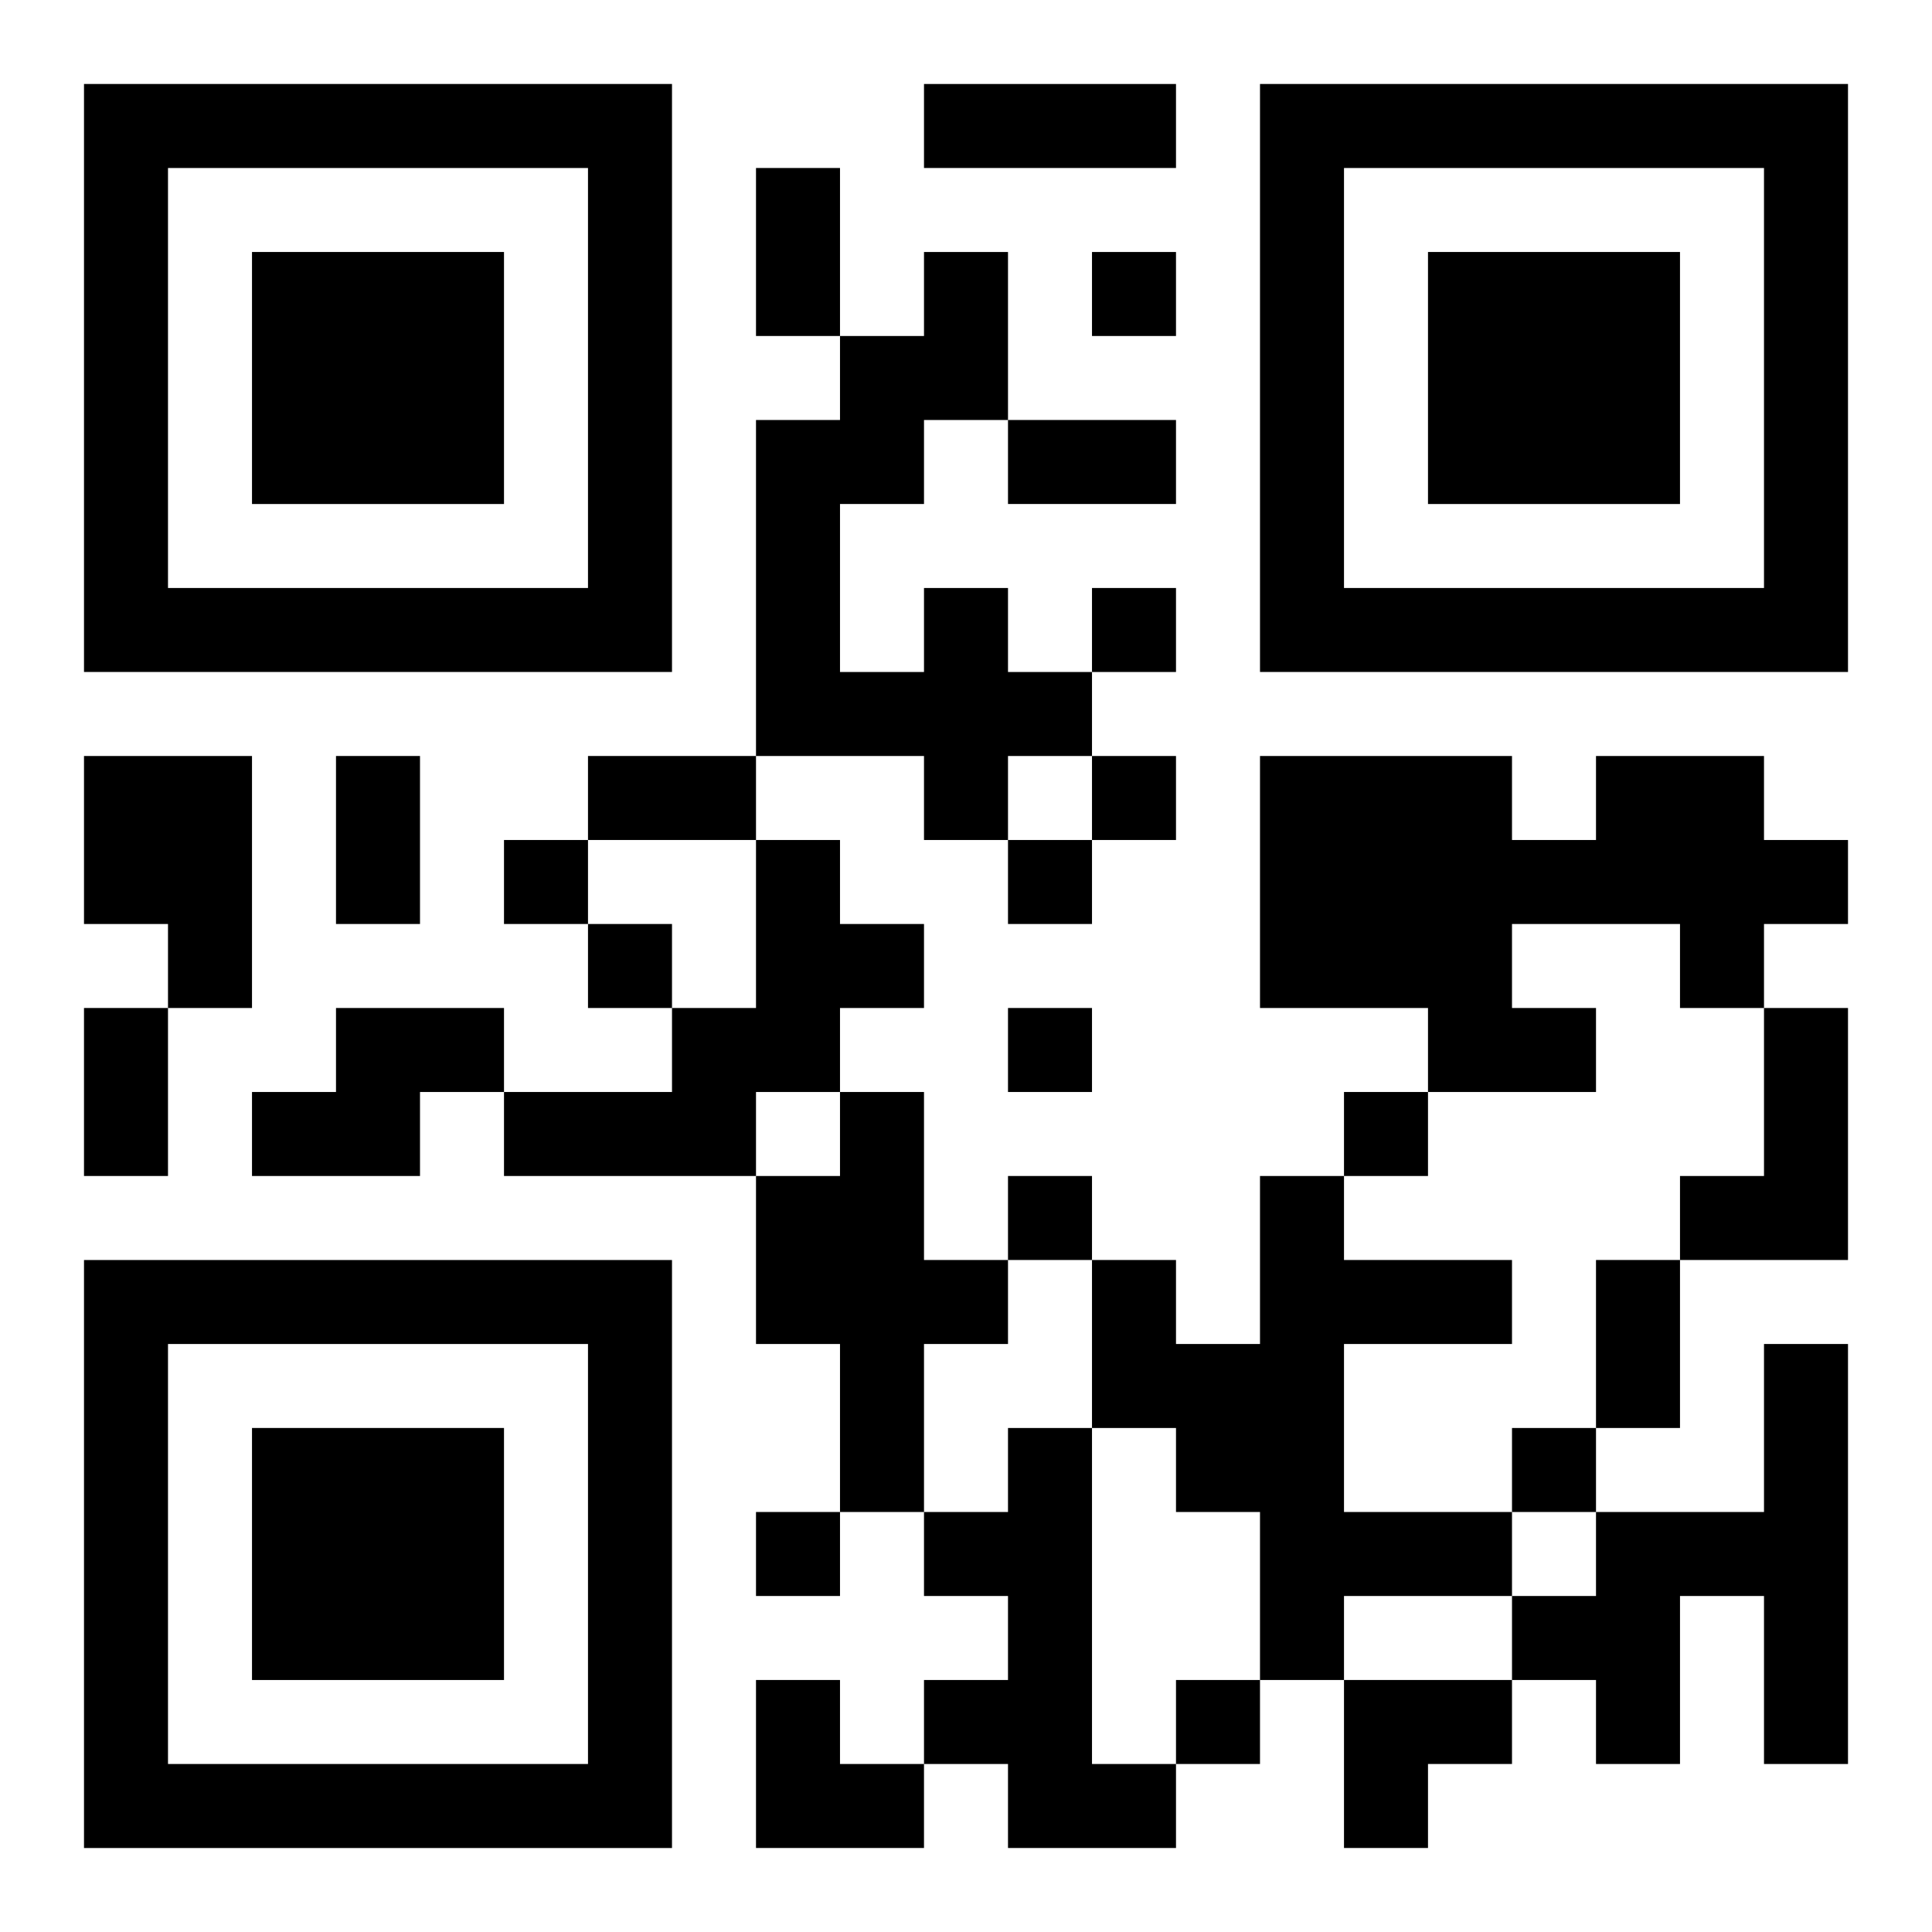
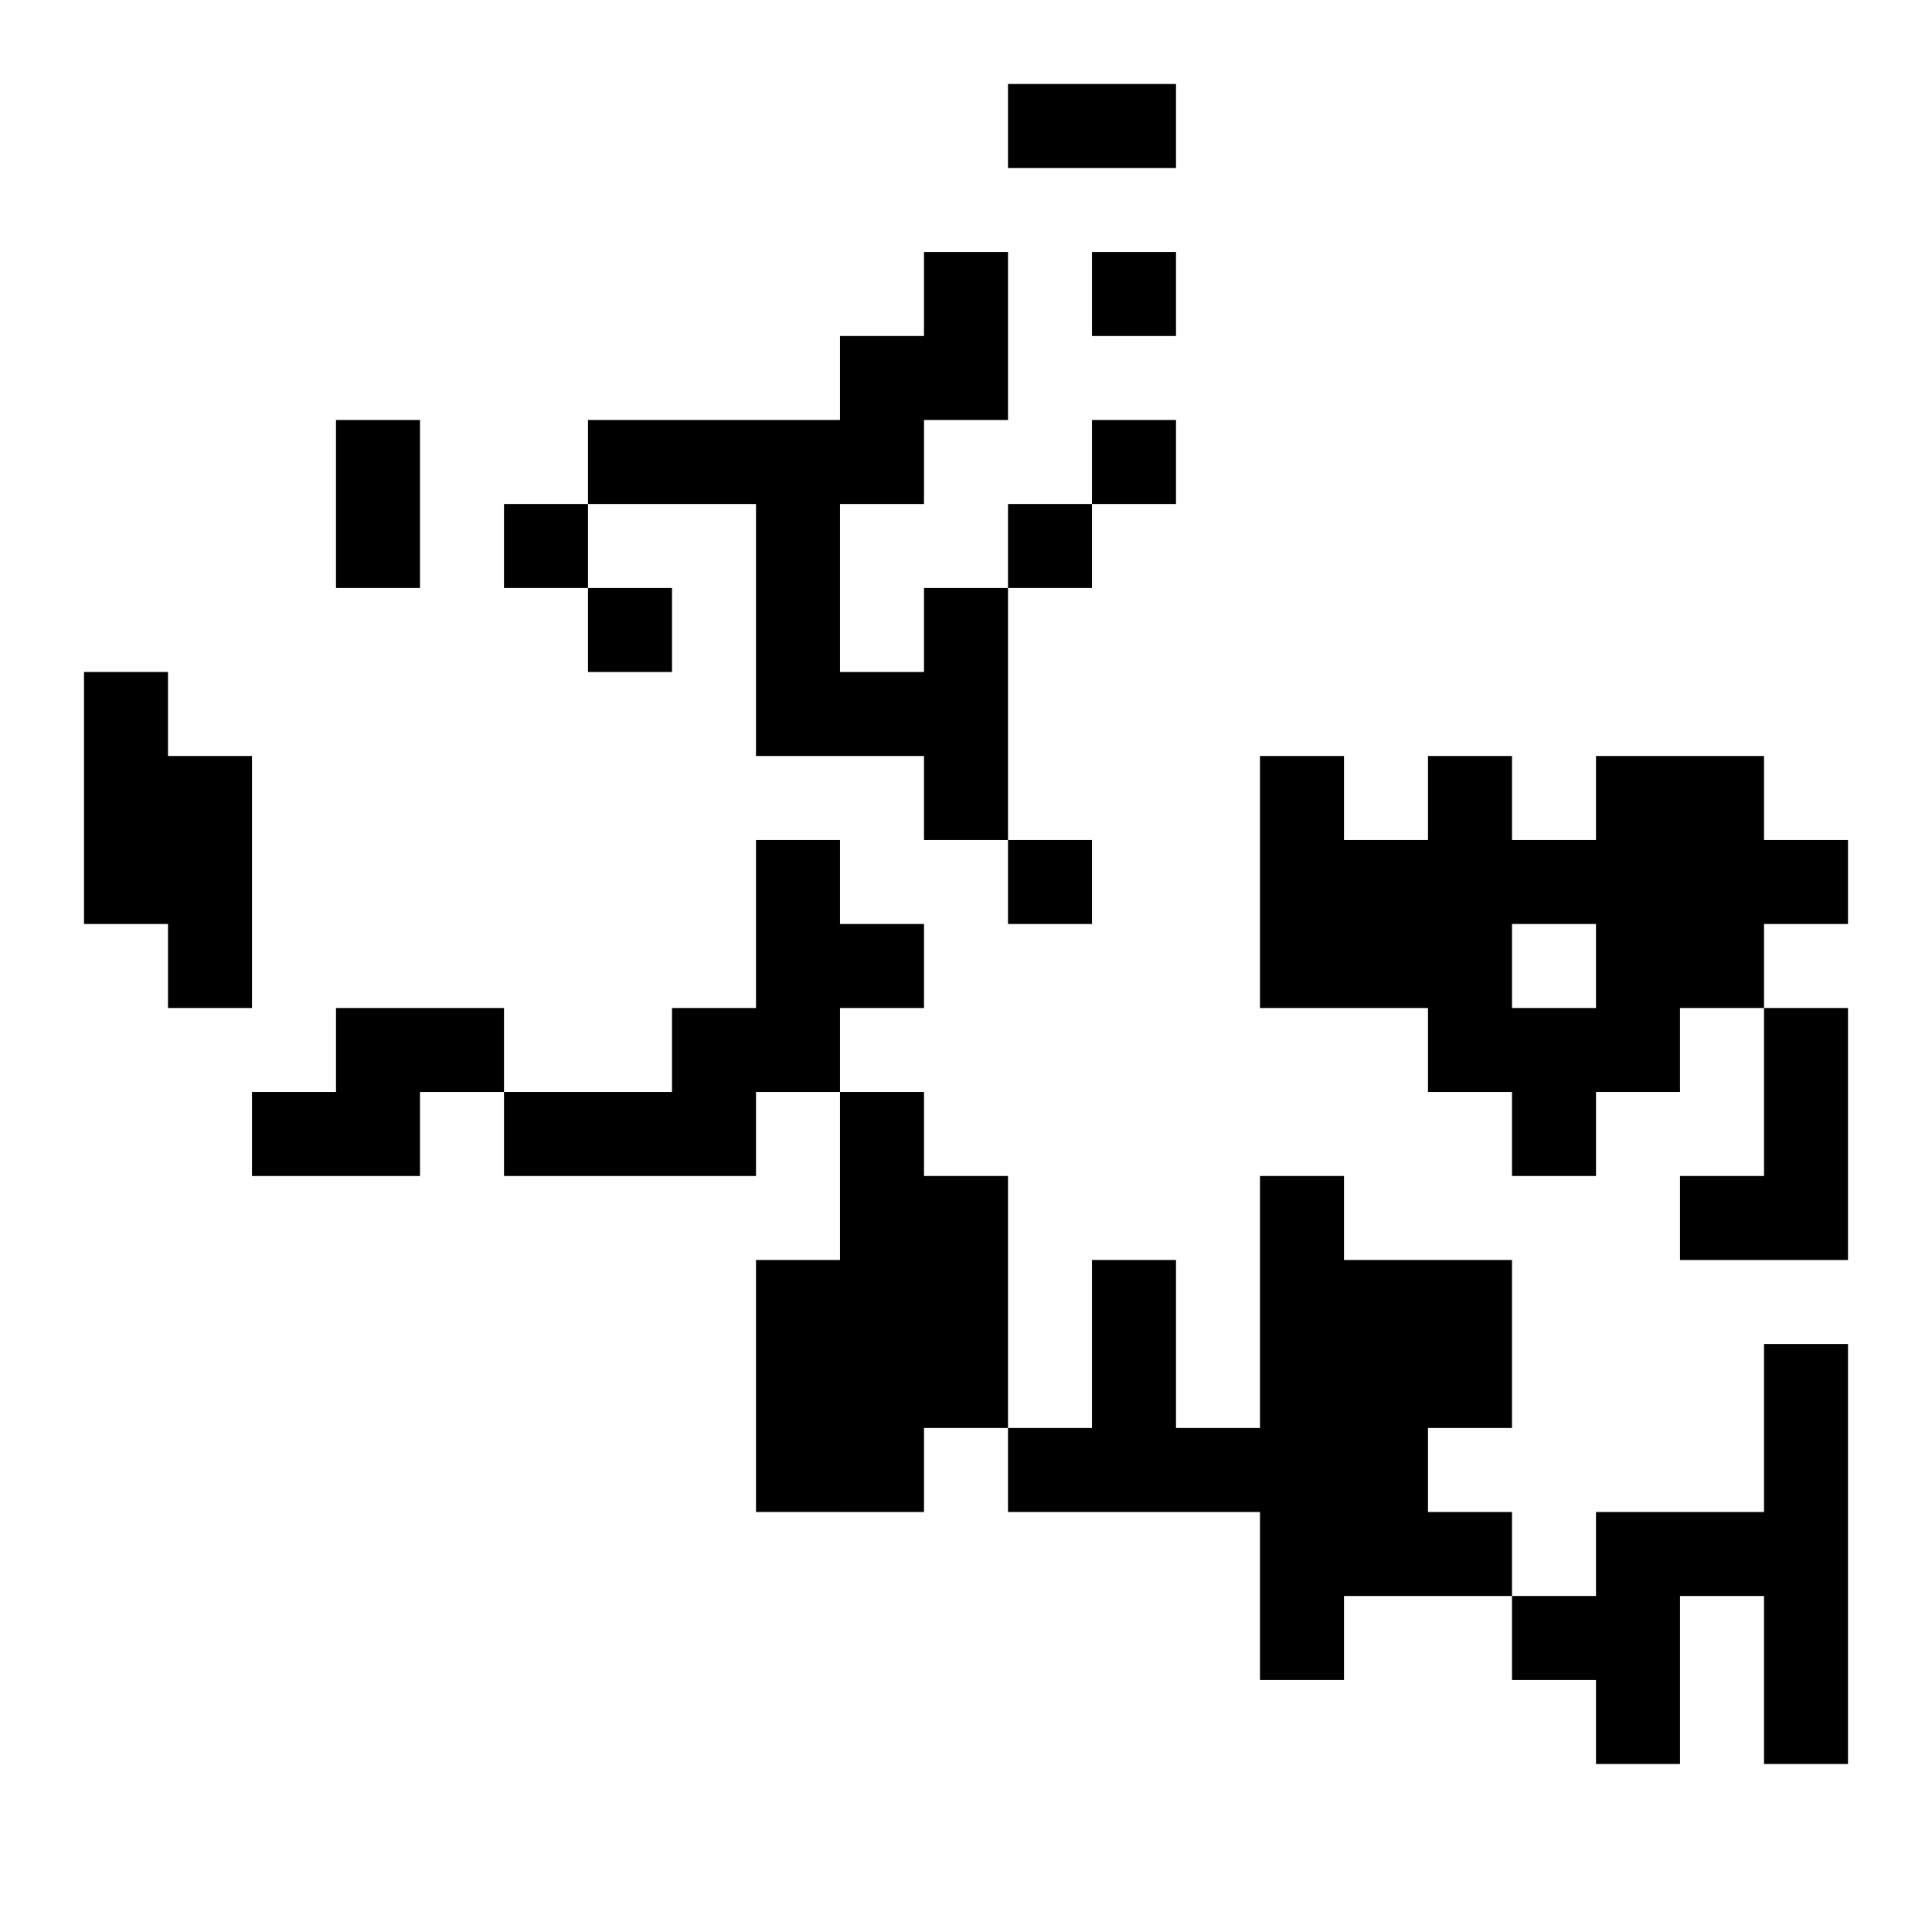
<svg xmlns="http://www.w3.org/2000/svg" xmlns:xlink="http://www.w3.org/1999/xlink" width="250" height="250" baseProfile="full" version="1.1" viewBox="-1 -1 23 23">
  <symbol id="a">
-     <path d="m0 7v7h7v-7h-7zm1 1h5v5h-5v-5zm1 1v3h3v-3h-3z" />
-   </symbol>
+     </symbol>
  <use y="-7" xlink:href="#a" />
  <use y="7" xlink:href="#a" />
  <use x="14" y="-7" xlink:href="#a" />
-   <path d="m10 6h1v1h1v1h-1v1h-1v-1h-2v-4h1v-1h1v-1h1v2h-1v1h-1v2h1v-1m-10 2h2v3h-1v-1h-1v-2m18 0h2v1h1v1h-1v1h-1v-1h-2v1h1v1h-2v-1h-2v-3h3v1h1v-1m-10 1h1v1h1v1h-1v1h-1v1h-3v-1h2v-1h1v-2m-5 2h2v1h-1v1h-2v-1h1v-1m17 0h1v3h-2v-1h1v-2m-11 1h1v2h1v1h-1v2h-1v-2h-1v-2h1v-1m5 1h1v1h2v1h-2v2h2v1h-2v1h-1v-2h-1v-1h-1v-2h1v1h1v-2m6 2h1v5h-1v-2h-1v2h-1v-1h-1v-1h1v-1h2v-2m-9 1h1v4h1v1h-2v-1h-1v-1h1v-1h-1v-1h1v-1m1-14v1h1v-1h-1m0 4v1h1v-1h-1m0 2v1h1v-1h-1m-7 1v1h1v-1h-1m6 0v1h1v-1h-1m-5 1v1h1v-1h-1m5 1v1h1v-1h-1m4 1v1h1v-1h-1m-4 1v1h1v-1h-1m6 3v1h1v-1h-1m-9 1v1h1v-1h-1m5 2v1h1v-1h-1m-3-19h3v1h-3v-1m-2 1h1v2h-1v-2m3 3h2v1h-2v-1m-8 4h1v2h-1v-2m3 0h2v1h-2v-1m-6 3h1v2h-1v-2m18 3h1v2h-1v-2m-10 5h1v1h1v1h-2zm7 0h2v1h-1v1h-1z" />
+   <path d="m10 6h1v1h1v1h-1v1h-1v-1h-2v-4h1v-1h1v-1h1v2h-1v1h-1v2h1v-1m-10 2h2v3h-1v-1h-1v-2m18 0h2v1h1v1h-1v1h-1v-1h-2v1h1v1h-2v-1h-2v-3h3v1h1v-1m-10 1h1v1h1v1h-1v1h-1v1h-3v-1h2v-1h1v-2m-5 2h2v1h-1v1h-2v-1h1v-1m17 0h1v3h-2v-1h1v-2m-11 1h1v2h1v1h-1v2h-1v-2h-1v-2h1v-1m5 1h1v1h2v1h-2v2h2v1h-2v1h-1v-2h-1v-1h-1v-2h1v1h1v-2m6 2h1v5h-1v-2h-1v2h-1v-1h-1v-1h1v-1h2v-2m-9 1h1h1v1h-2v-1h-1v-1h1v-1h-1v-1h1v-1m1-14v1h1v-1h-1m0 4v1h1v-1h-1m0 2v1h1v-1h-1m-7 1v1h1v-1h-1m6 0v1h1v-1h-1m-5 1v1h1v-1h-1m5 1v1h1v-1h-1m4 1v1h1v-1h-1m-4 1v1h1v-1h-1m6 3v1h1v-1h-1m-9 1v1h1v-1h-1m5 2v1h1v-1h-1m-3-19h3v1h-3v-1m-2 1h1v2h-1v-2m3 3h2v1h-2v-1m-8 4h1v2h-1v-2m3 0h2v1h-2v-1m-6 3h1v2h-1v-2m18 3h1v2h-1v-2m-10 5h1v1h1v1h-2zm7 0h2v1h-1v1h-1z" />
</svg>